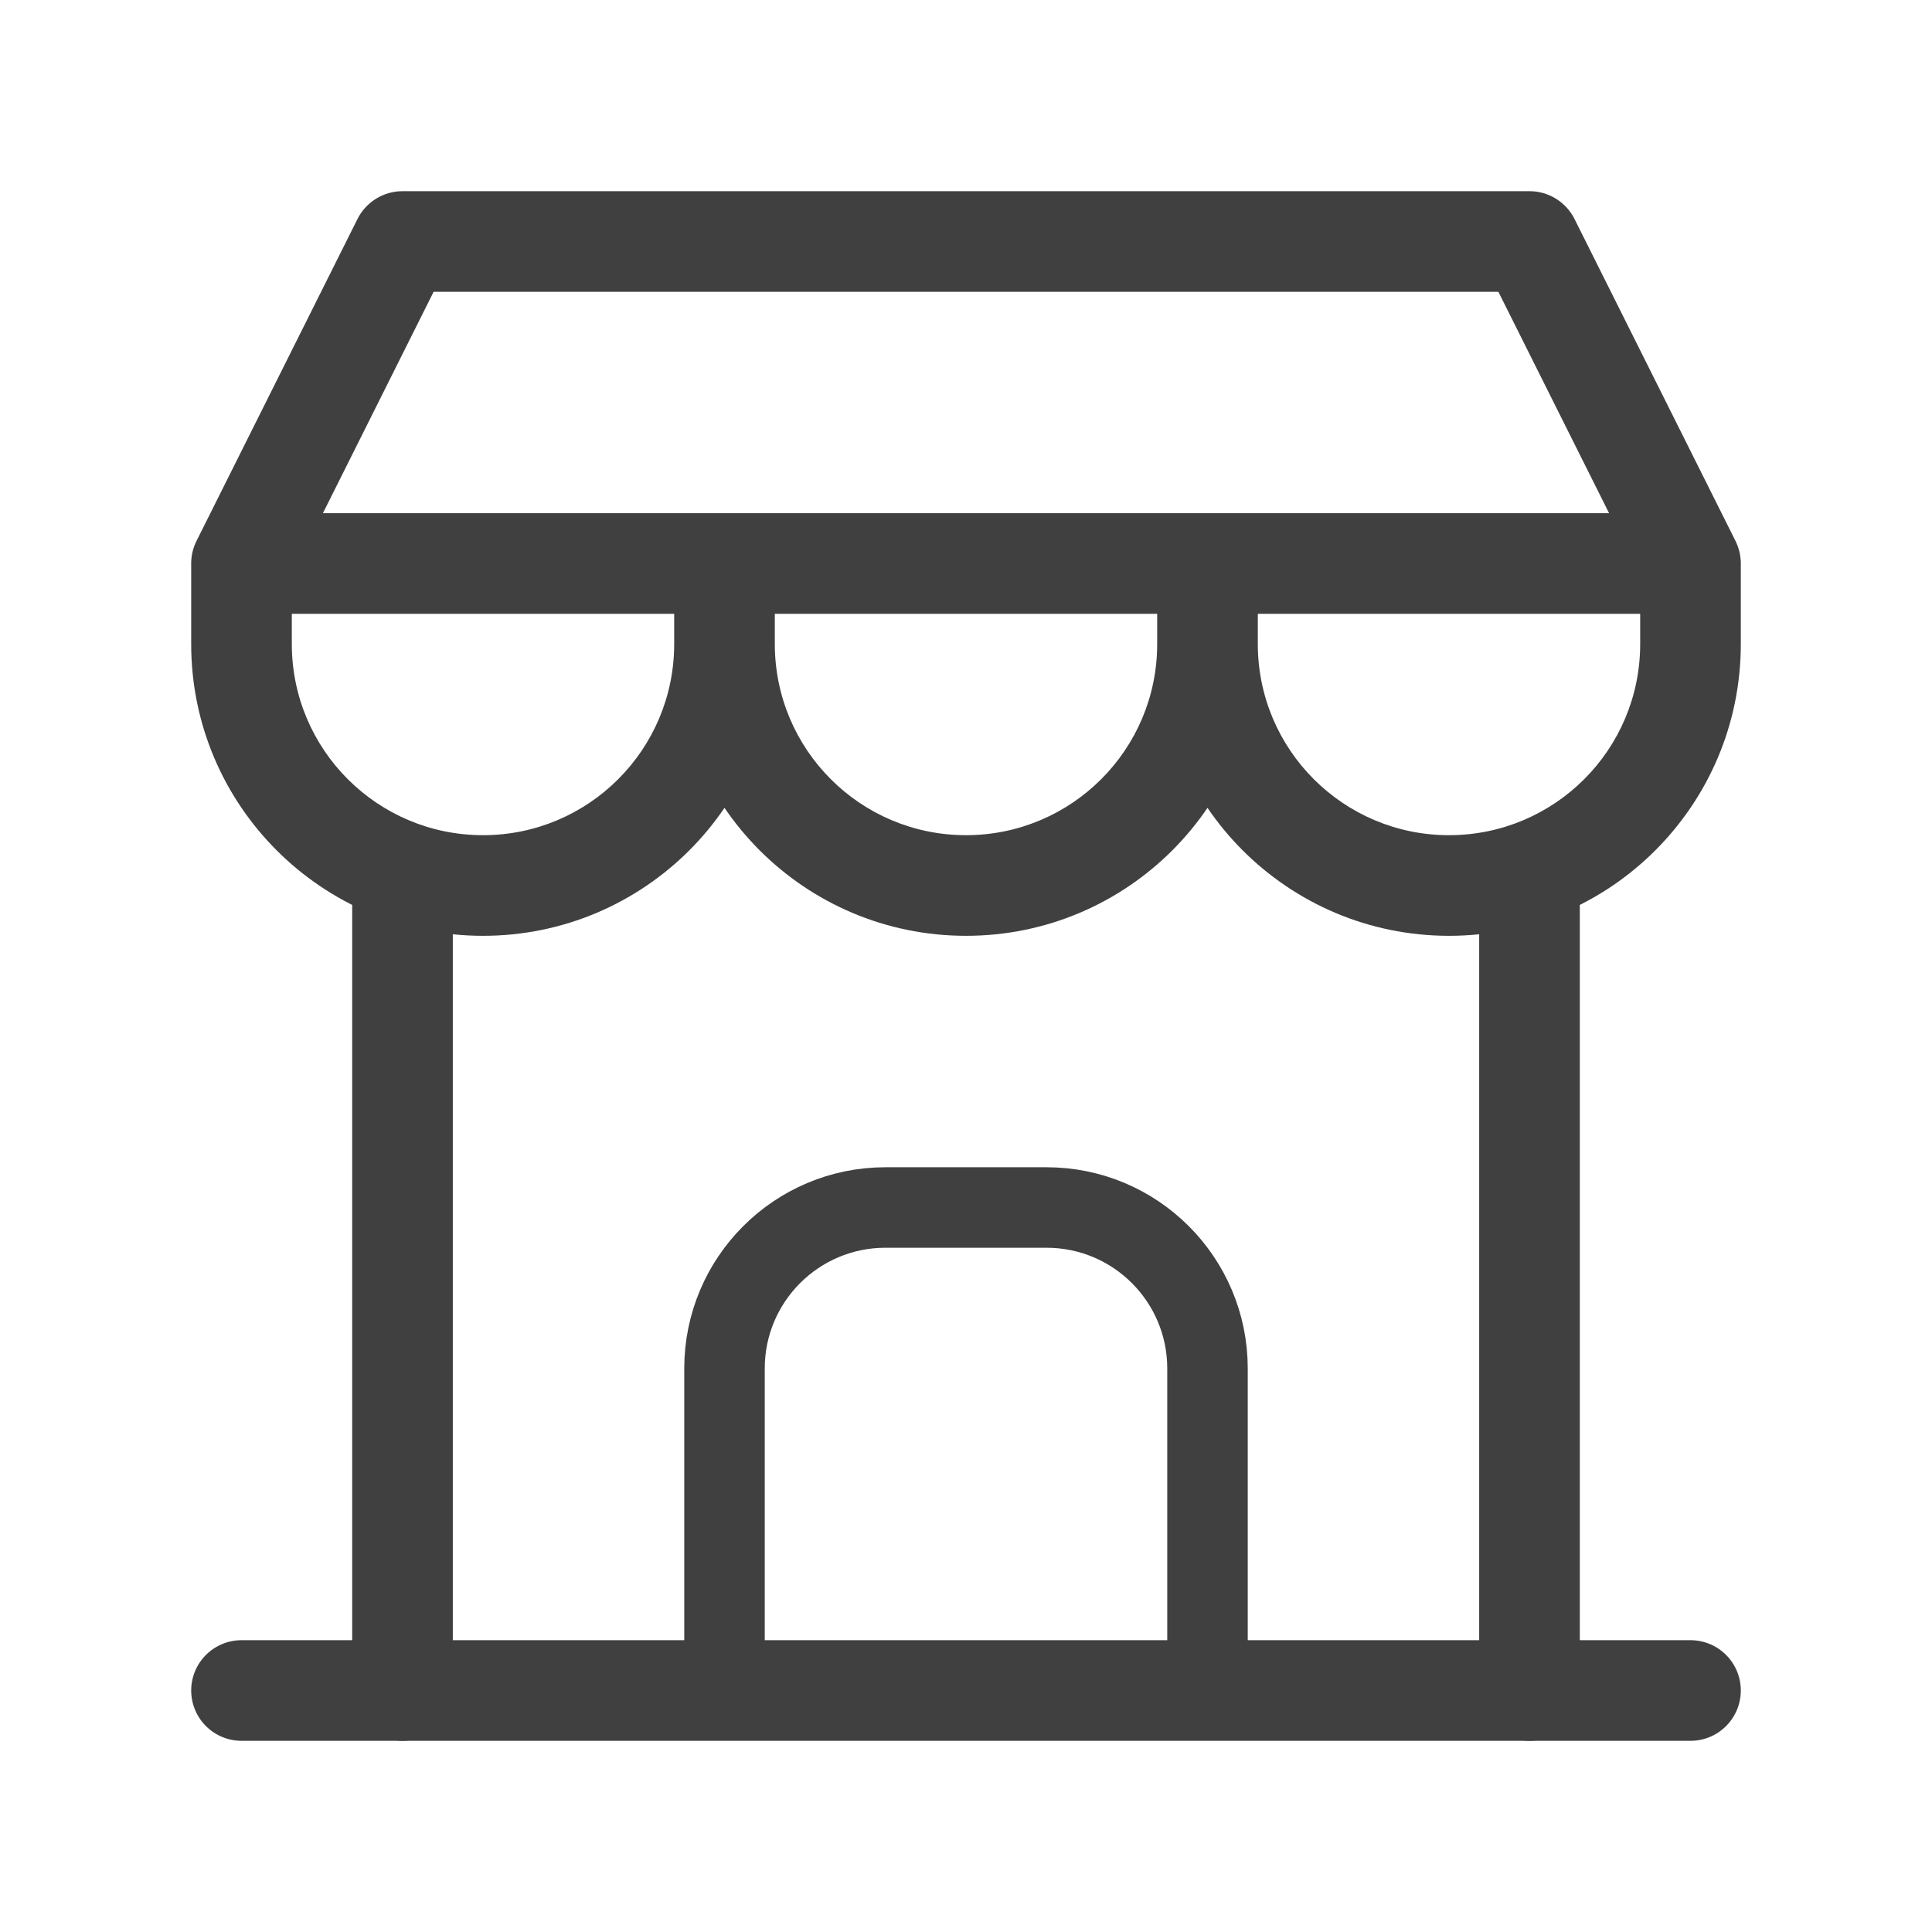
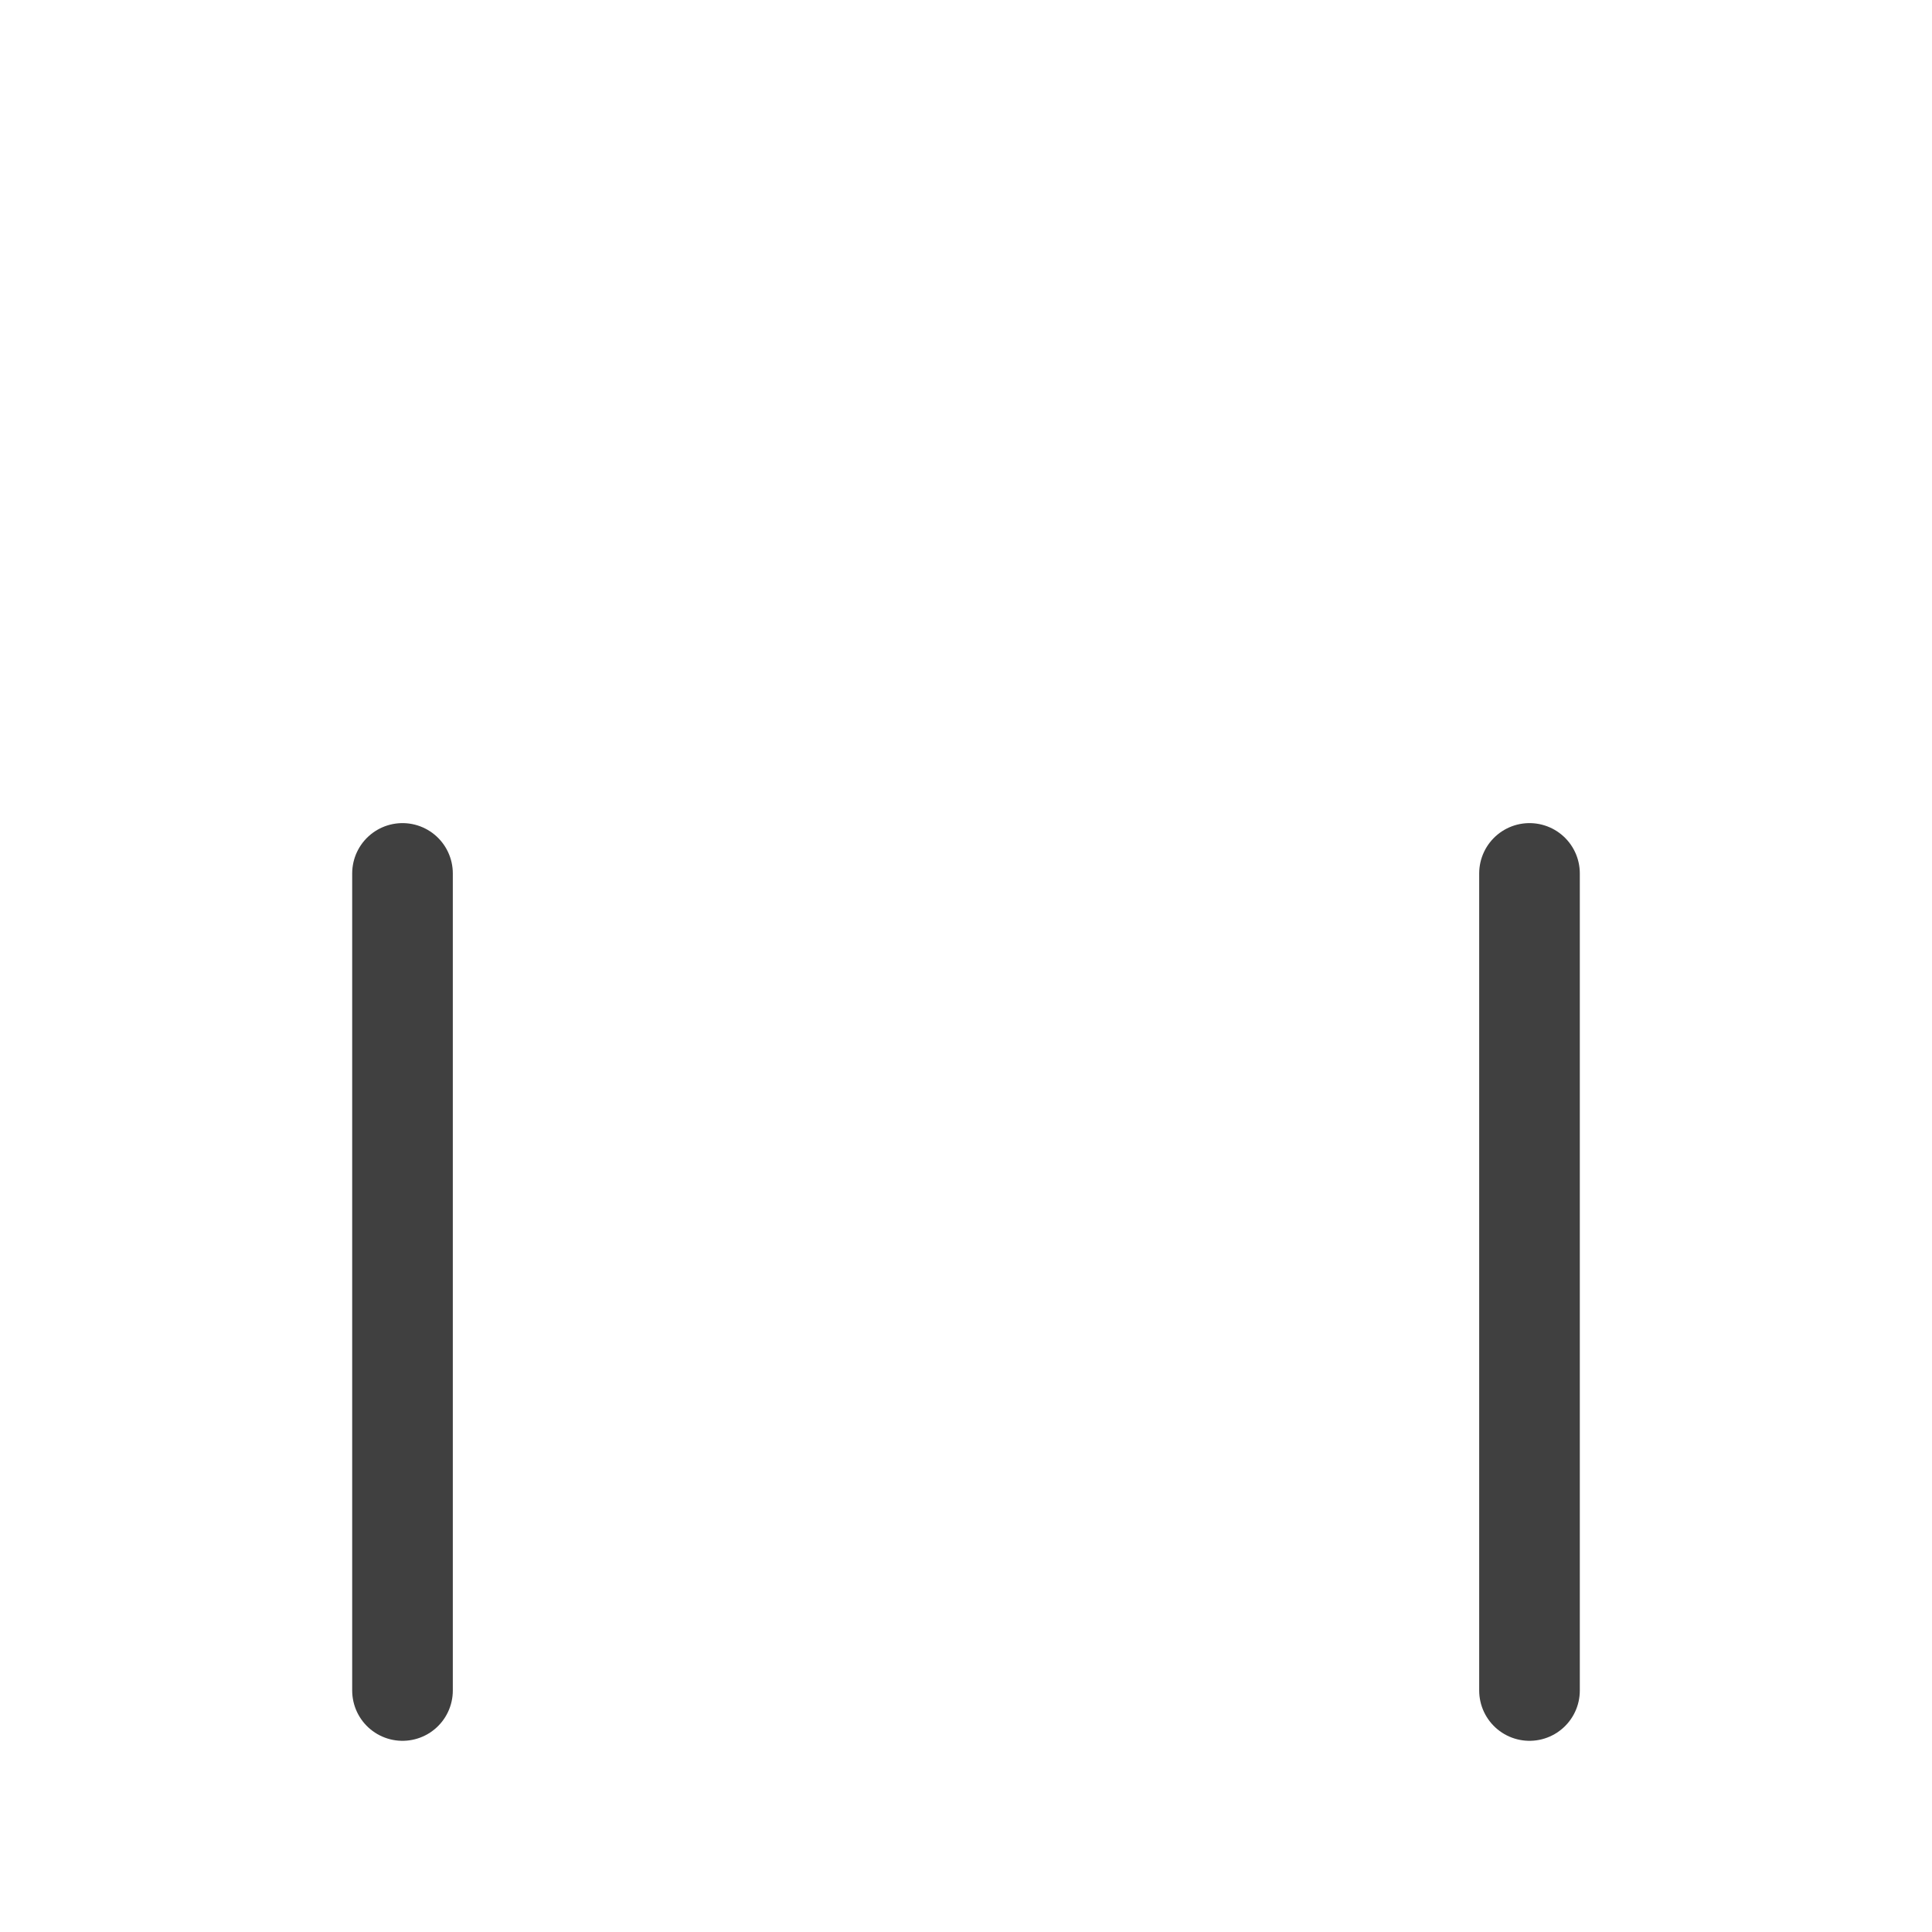
<svg xmlns="http://www.w3.org/2000/svg" width="24" height="24" viewBox="0 0 24 24" fill="none">
-   <path fill-rule="evenodd" clip-rule="evenodd" d="M3 21H21H3Z" stroke="#404040" stroke-width="1.25" stroke-linecap="round" stroke-linejoin="round" />
-   <path d="M3.625 7C3.625 6.655 3.345 6.375 3 6.375C2.655 6.375 2.375 6.655 2.375 7H3.625ZM9.625 7C9.625 6.655 9.345 6.375 9 6.375C8.655 6.375 8.375 6.655 8.375 7H9.625ZM9.625 8C9.625 7.655 9.345 7.375 9 7.375C8.655 7.375 8.375 7.655 8.375 8H9.625ZM15.625 7C15.625 6.655 15.345 6.375 15 6.375C14.655 6.375 14.375 6.655 14.375 7H15.625ZM15.625 8C15.625 7.655 15.345 7.375 15 7.375C14.655 7.375 14.375 7.655 14.375 8H15.625ZM21 7H21.625C21.625 6.903 21.602 6.807 21.559 6.72L21 7ZM3 7L2.441 6.72C2.344 6.914 2.354 7.144 2.468 7.329C2.582 7.513 2.783 7.625 3 7.625V7ZM5 3V2.375C4.763 2.375 4.547 2.509 4.441 2.72L5 3ZM19 3L19.559 2.72C19.453 2.509 19.237 2.375 19 2.375V3ZM2.375 7V8H3.625V7H2.375ZM2.375 8C2.375 10.002 3.998 11.625 6 11.625V10.375C4.688 10.375 3.625 9.312 3.625 8H2.375ZM6 11.625C8.002 11.625 9.625 10.002 9.625 8H8.375C8.375 9.312 7.312 10.375 6 10.375V11.625ZM9.625 8V7H8.375V8H9.625ZM8.375 8C8.375 10.002 9.998 11.625 12 11.625V10.375C10.688 10.375 9.625 9.312 9.625 8H8.375ZM12 11.625C14.002 11.625 15.625 10.002 15.625 8H14.375C14.375 9.312 13.312 10.375 12 10.375V11.625ZM15.625 8V7H14.375V8H15.625ZM14.375 8C14.375 10.002 15.998 11.625 18 11.625V10.375C16.688 10.375 15.625 9.312 15.625 8H14.375ZM18 11.625C20.002 11.625 21.625 10.002 21.625 8H20.375C20.375 9.312 19.312 10.375 18 10.375V11.625ZM21.625 8V7H20.375V8H21.625ZM21 6.375H3V7.625H21V6.375ZM3.559 7.28L5.559 3.28L4.441 2.72L2.441 6.72L3.559 7.28ZM5 3.625H19V2.375H5V3.625ZM18.441 3.28L20.441 7.28L21.559 6.72L19.559 2.72L18.441 3.28Z" fill="#404040" />
  <path fill-rule="evenodd" clip-rule="evenodd" d="M5 21V10.85V21Z" stroke="#404040" stroke-width="1.25" stroke-linecap="round" stroke-linejoin="round" />
  <path fill-rule="evenodd" clip-rule="evenodd" d="M19 21V10.85V21Z" stroke="#404040" stroke-width="1.25" stroke-linecap="round" stroke-linejoin="round" />
-   <path d="M9 21V17C9 15.895 9.895 15 11 15H13C14.105 15 15 15.895 15 17V21" stroke="#404040" stroke-linecap="round" stroke-linejoin="round" />
</svg>